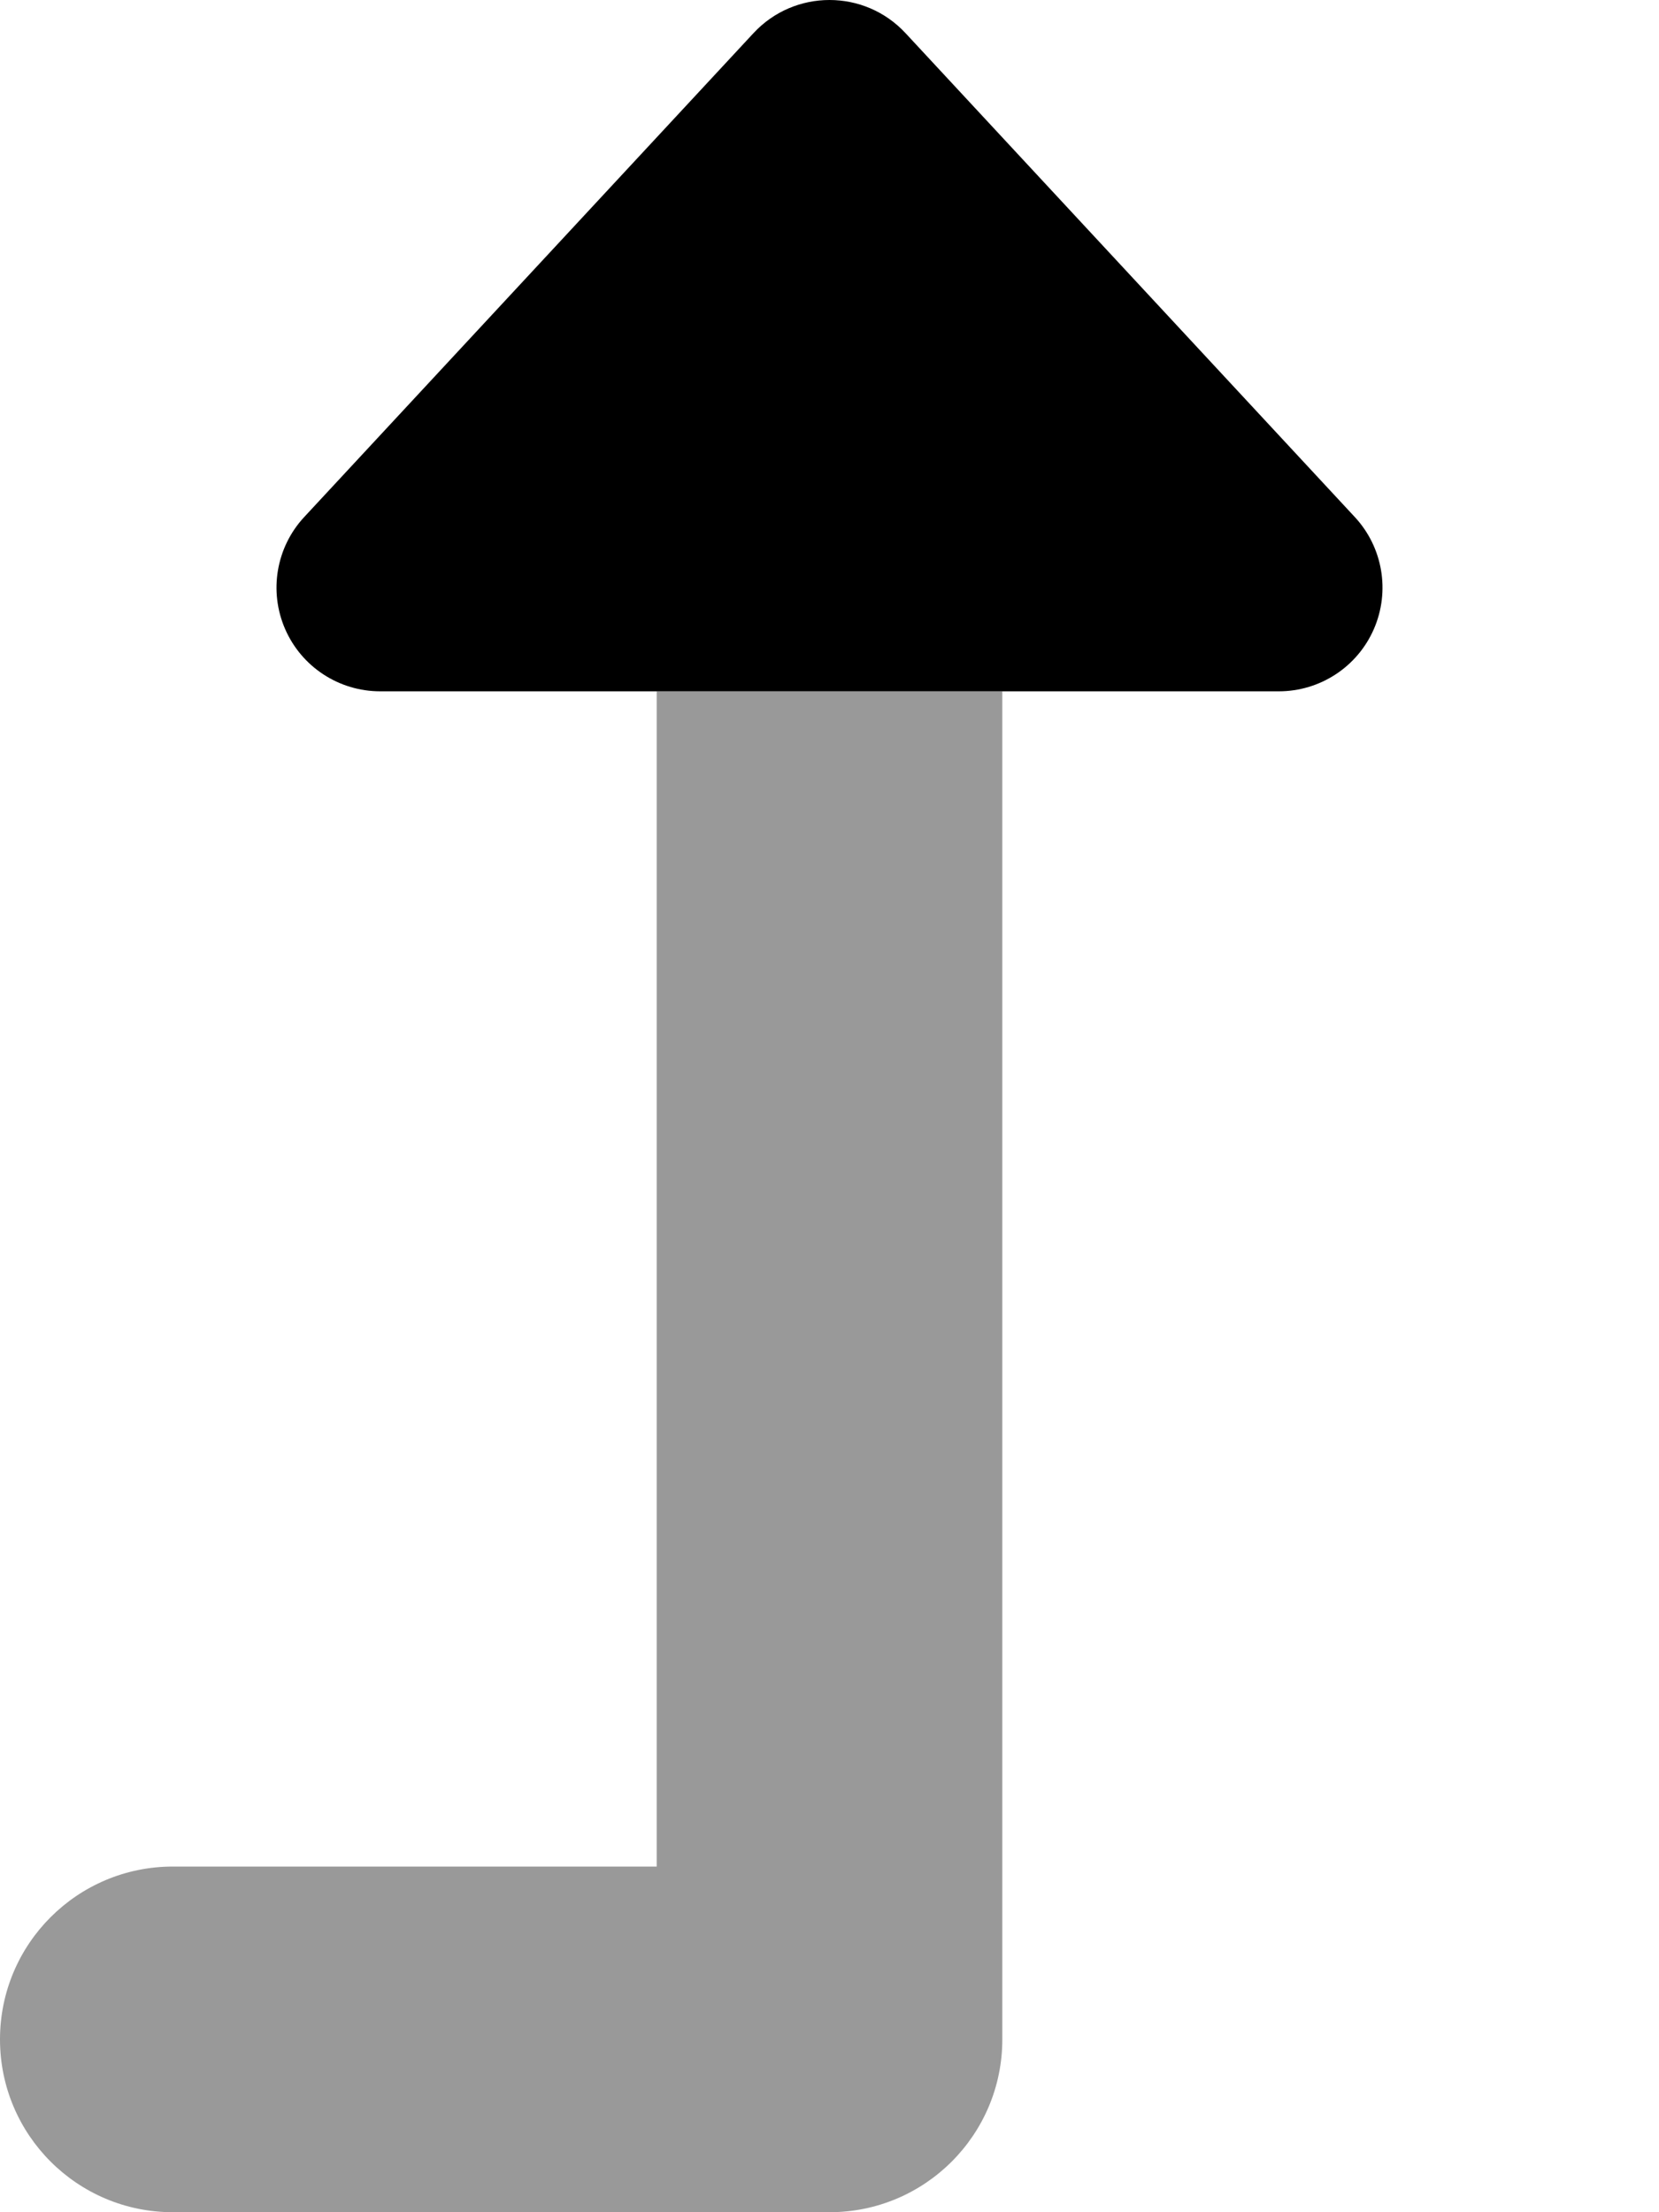
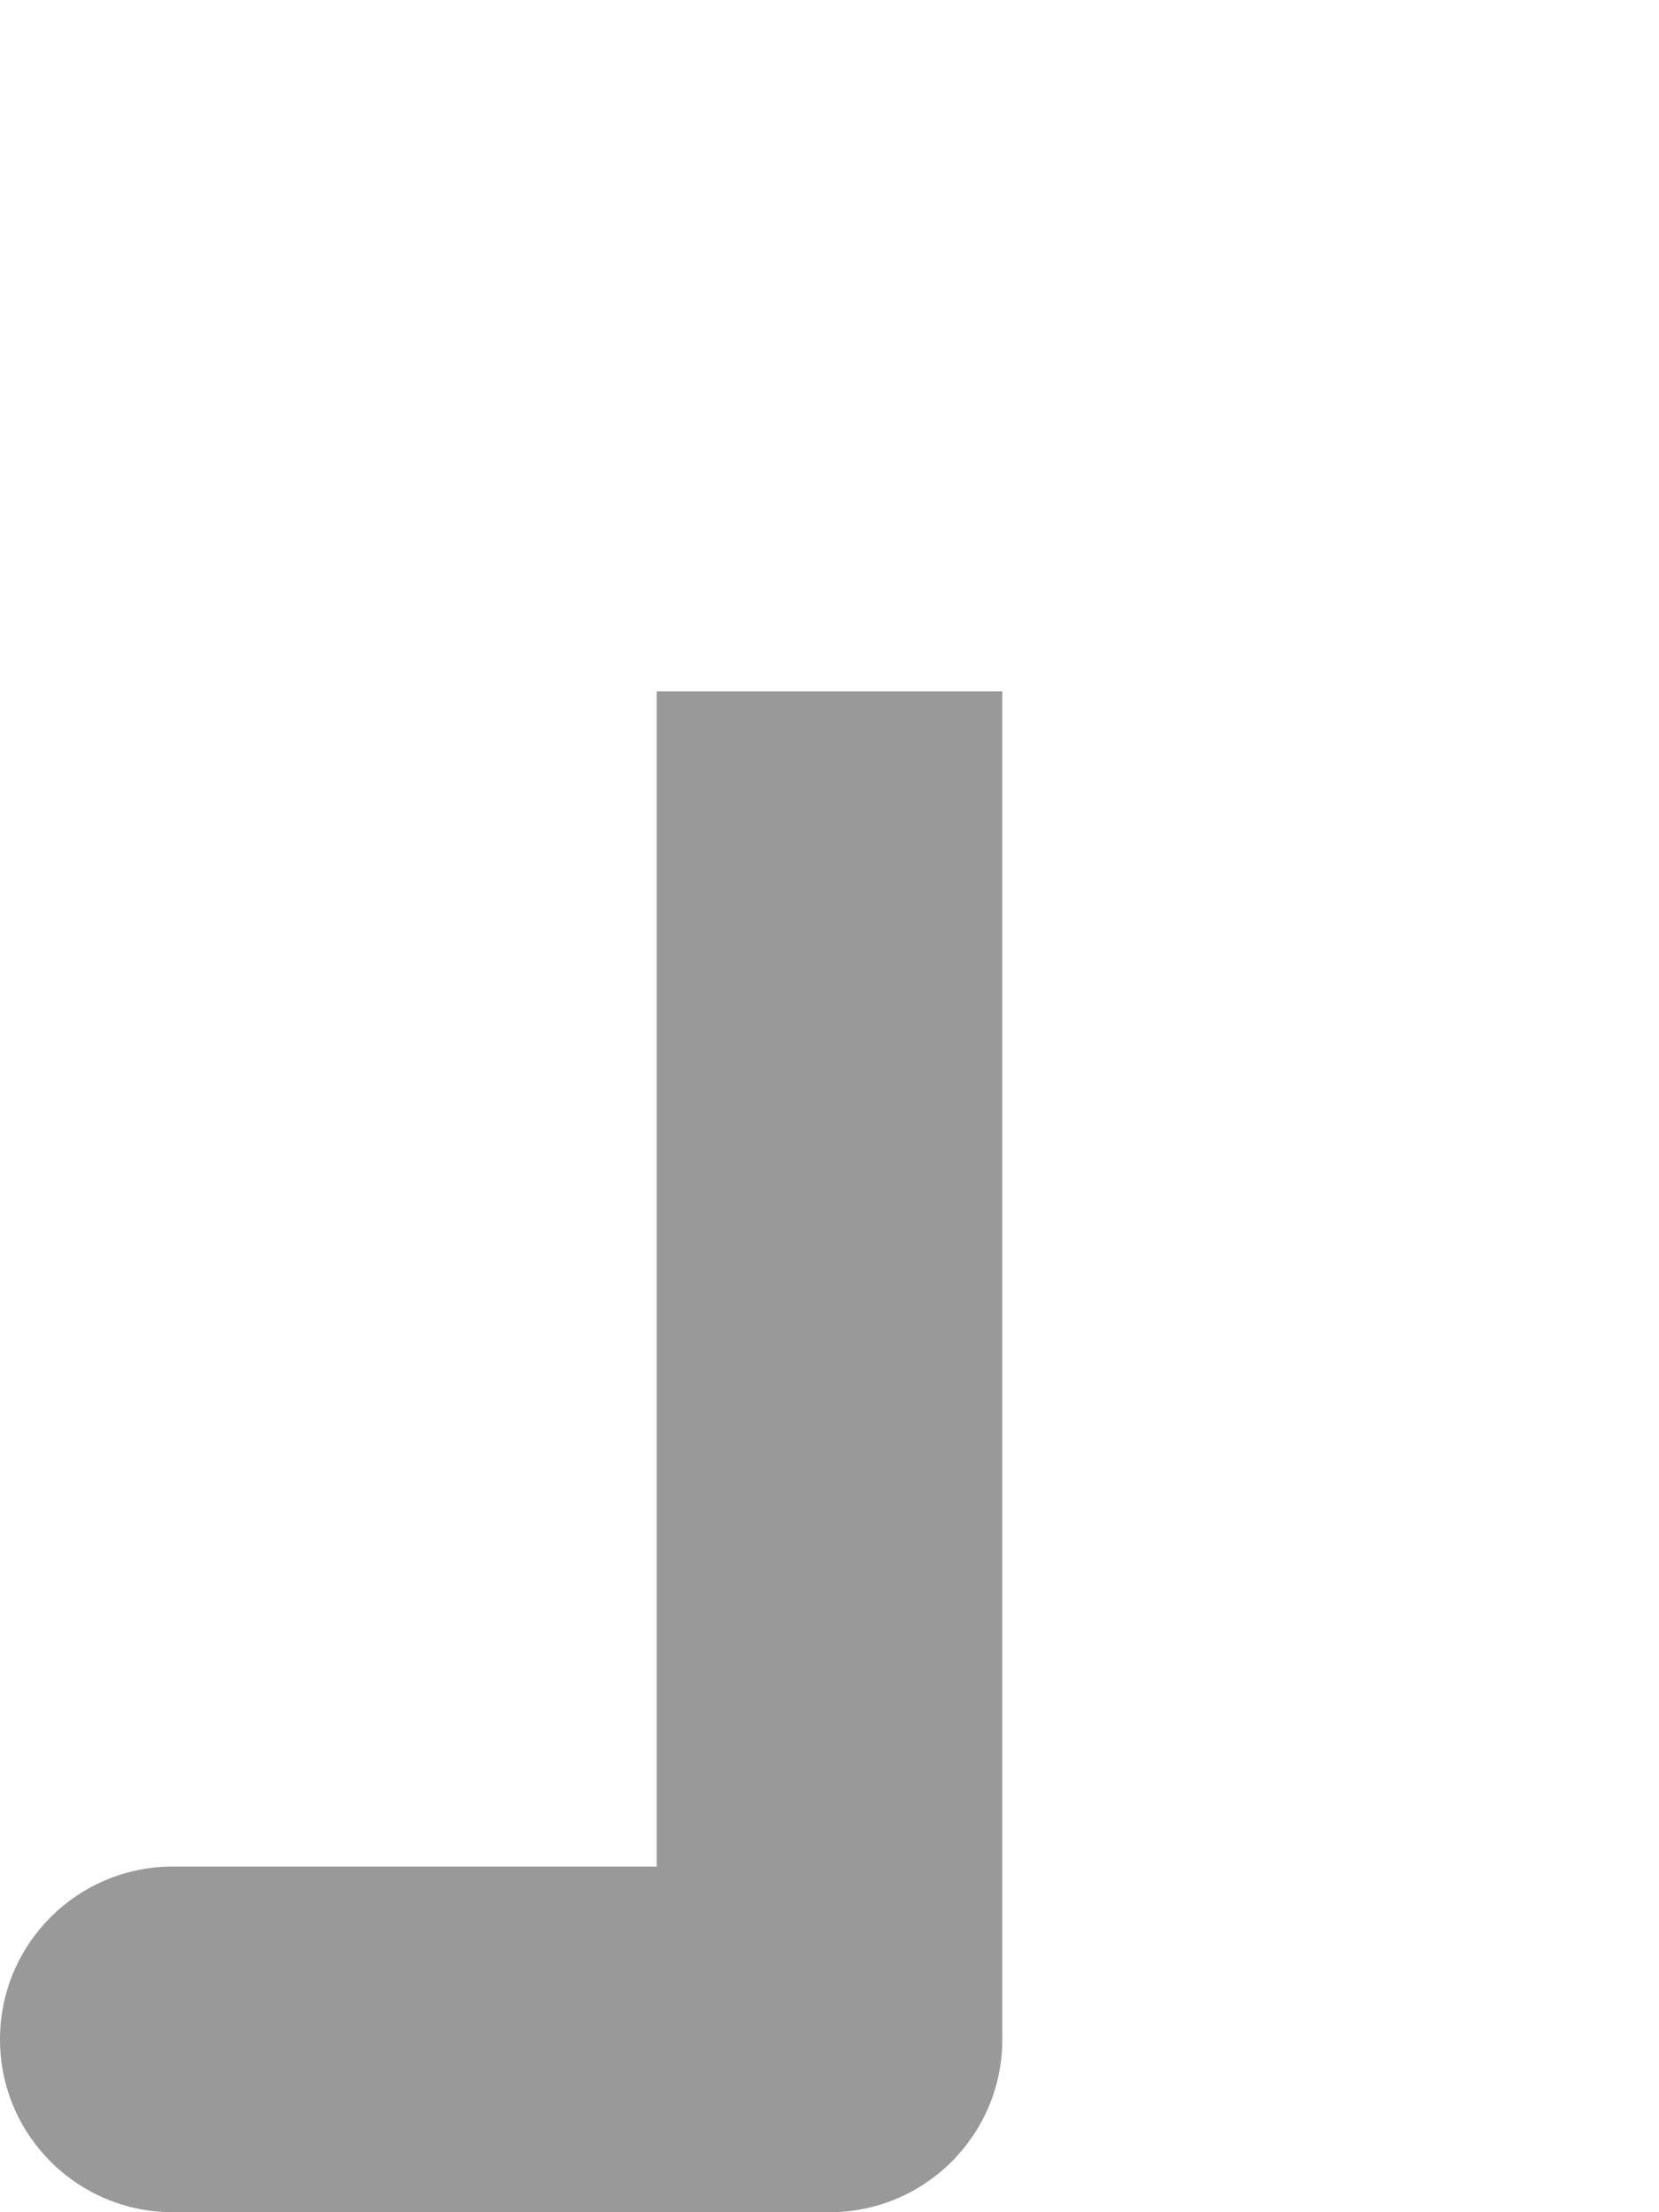
<svg xmlns="http://www.w3.org/2000/svg" viewBox="0 0 384 512">
  <defs>
    <style>.fa-secondary{opacity:.4}</style>
  </defs>
  <path d="M232 160V472C232 494.094 214.094 512 192 512H40C17.906 512 0 494.094 0 472S17.906 432 40 432H152V160H232Z" class="fa-secondary" />
-   <path d="M65.999 145.594C62.186 136.843 63.921 126.656 70.405 119.671L174.406 7.67C183.904 -2.557 200.094 -2.557 209.594 7.67L313.595 119.671C320.079 126.656 321.813 136.843 318.001 145.594S305.548 160 296.001 160H87.999C78.452 160 69.811 154.344 65.999 145.594Z" class="fa-primary" />
</svg>